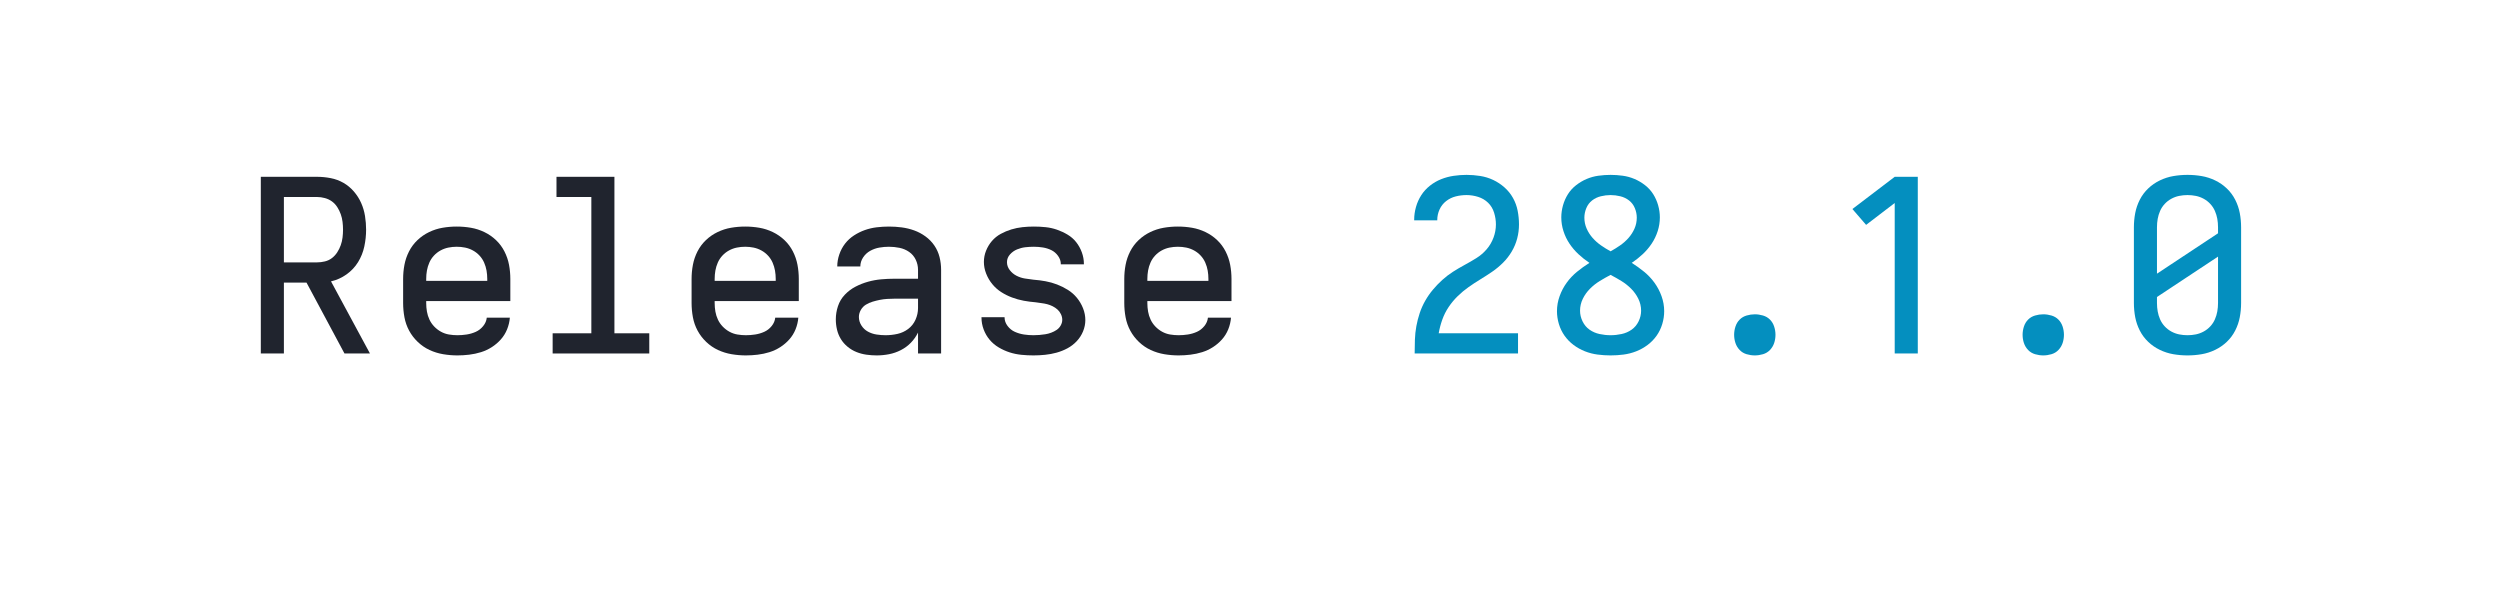
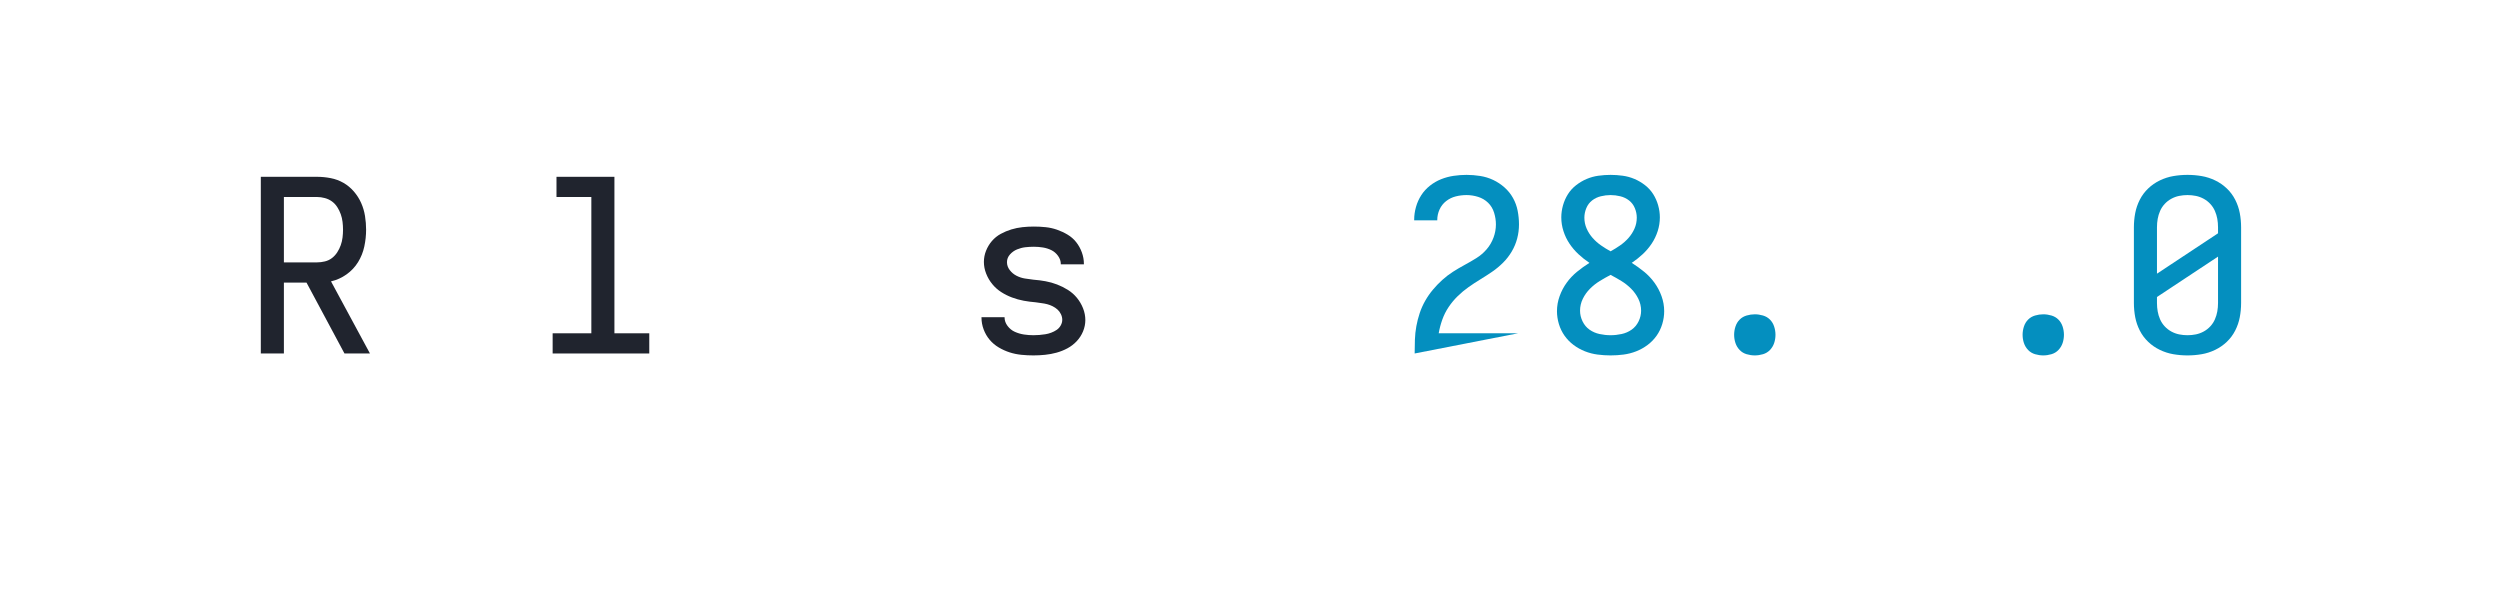
<svg xmlns="http://www.w3.org/2000/svg" height="40" viewBox="0 0 166.4 40" width="166.4">
  <defs>
    <path d="M 85 0 L 85 -735 L 319 -735 Q 347 -735 375.5 -729.5 Q 404 -724 428.5 -710 Q 453 -696 472 -674 Q 491 -652 502.5 -626 Q 514 -600 518.5 -571.5 Q 523 -543 523 -515 Q 523 -480 515.5 -445 Q 508 -410 489.5 -380 Q 471 -350 441.5 -329 Q 412 -308 377 -300 L 539 0 L 433 0 L 275 -295 L 181 -295 L 181 0 Z M 181 -379 L 319 -379 Q 335 -379 351.5 -383 Q 368 -387 381 -397 Q 394 -407 403 -421 Q 412 -435 417.5 -450.5 Q 423 -466 425 -482.5 Q 427 -499 427 -515 Q 427 -531 425 -547.5 Q 423 -564 417.5 -579.5 Q 412 -595 403 -609 Q 394 -623 381 -632.5 Q 368 -642 351.5 -646.5 Q 335 -651 319 -651 L 181 -651 Z " id="path1" />
-     <path d="M 303 8 Q 273 8 243.5 3 Q 214 -2 187 -14.5 Q 160 -27 138 -48 Q 116 -69 102 -95 Q 88 -121 82.5 -150.5 Q 77 -180 77 -210 L 77 -310 Q 77 -340 82.5 -369 Q 88 -398 101.5 -424.5 Q 115 -451 136.5 -471.5 Q 158 -492 185 -505 Q 212 -518 241 -523 Q 270 -528 300 -528 Q 330 -528 359 -523 Q 388 -518 415 -505 Q 442 -492 463.5 -471.5 Q 485 -451 498.5 -424.5 Q 512 -398 517.5 -369 Q 523 -340 523 -310 L 523 -218 L 173 -218 L 173 -210 Q 173 -192 176 -174.5 Q 179 -157 186.5 -141 Q 194 -125 206.5 -112 Q 219 -99 234.5 -90.5 Q 250 -82 267.5 -79 Q 285 -76 303 -76 Q 322 -76 341.5 -79 Q 361 -82 379 -90 Q 397 -98 410 -114 Q 423 -130 425 -149 L 521 -149 Q 519 -124 509.5 -100.5 Q 500 -77 483.5 -58.5 Q 467 -40 446 -26.5 Q 425 -13 401 -5.5 Q 377 2 352 5 Q 327 8 303 8 Z M 173 -302 L 427 -302 L 427 -310 Q 427 -328 424 -345 Q 421 -362 414 -378 Q 407 -394 395 -407 Q 383 -420 367.5 -428.5 Q 352 -437 335 -440.5 Q 318 -444 300 -444 Q 282 -444 265 -440.5 Q 248 -437 232.5 -428.5 Q 217 -420 205 -407 Q 193 -394 186 -378 Q 179 -362 176 -345 Q 173 -328 173 -310 Z " id="path2" />
    <path d="M 99 0 L 99 -84 L 260 -84 L 260 -651 L 115 -651 L 115 -735 L 356 -735 L 356 -84 L 501 -84 L 501 0 Z " id="path3" />
-     <path d="M 247 8 Q 226 8 204.5 5 Q 183 2 163 -6 Q 143 -14 126 -28 Q 109 -42 98 -60 Q 87 -78 82 -99 Q 77 -120 77 -142 Q 77 -170 86 -197 Q 95 -224 114.5 -244.5 Q 134 -265 159 -278 Q 184 -291 211 -298.5 Q 238 -306 265.5 -308.5 Q 293 -311 321 -311 L 419 -311 L 419 -348 Q 419 -370 409.5 -390 Q 400 -410 382 -422.5 Q 364 -435 342 -439.5 Q 320 -444 298 -444 Q 278 -444 258 -440.5 Q 238 -437 220 -427 Q 202 -417 190.5 -399.5 Q 179 -382 179 -362 L 83 -362 Q 83 -387 91.5 -412 Q 100 -437 115.5 -457 Q 131 -477 152.5 -491 Q 174 -505 198 -513.5 Q 222 -522 247.5 -525 Q 273 -528 298 -528 Q 325 -528 351.5 -524.5 Q 378 -521 403 -512 Q 428 -503 450 -487 Q 472 -471 487 -449 Q 502 -427 508.5 -401 Q 515 -375 515 -348 L 515 0 L 419 0 L 419 -87 Q 407 -63 389 -44.5 Q 371 -26 347.5 -14 Q 324 -2 298.5 3 Q 273 8 247 8 Z M 284 -76 Q 309 -76 333.5 -81.5 Q 358 -87 378 -102 Q 398 -117 408.5 -140.5 Q 419 -164 419 -189 L 419 -228 L 321 -228 Q 306 -228 290.5 -227 Q 275 -226 260 -223 Q 245 -220 230 -215.5 Q 215 -211 202 -203 Q 189 -195 181 -181 Q 173 -167 173 -152 Q 173 -133 183.5 -116.5 Q 194 -100 210.5 -91 Q 227 -82 246 -79 Q 265 -76 284 -76 Z " id="path4" />
    <path d="M 299 8 Q 274 8 249 5.5 Q 224 3 200.5 -4.5 Q 177 -12 155 -25 Q 133 -38 117 -57 Q 101 -76 92 -100 Q 83 -124 83 -149 L 83 -151 L 179 -151 L 179 -150 Q 179 -131 191.5 -114.5 Q 204 -98 222 -90 Q 240 -82 259.5 -79 Q 279 -76 299 -76 Q 311 -76 323.5 -77 Q 336 -78 348.5 -80 Q 361 -82 373 -86.5 Q 385 -91 395.5 -98 Q 406 -105 412.5 -116.5 Q 419 -128 419 -140 Q 419 -152 413.5 -163.5 Q 408 -175 399 -183 Q 390 -191 379 -196.5 Q 368 -202 356.5 -205 Q 345 -208 332.5 -209.5 Q 320 -211 308 -213 Q 283 -215 258.5 -219.5 Q 234 -224 210 -233 Q 186 -242 165 -255.5 Q 144 -269 128 -288.5 Q 112 -308 102.5 -332 Q 93 -356 93 -381 Q 93 -405 102 -427.5 Q 111 -450 126.5 -468 Q 142 -486 163 -497.5 Q 184 -509 207 -516 Q 230 -523 253.5 -525.5 Q 277 -528 301 -528 Q 325 -528 349.5 -525.5 Q 374 -523 397 -515 Q 420 -507 441 -494.5 Q 462 -482 477 -463 Q 492 -444 500.5 -420.5 Q 509 -397 509 -373 L 509 -371 L 413 -371 L 413 -372 Q 413 -390 401.5 -406 Q 390 -422 373.5 -430 Q 357 -438 338.5 -441 Q 320 -444 301 -444 Q 283 -444 265.5 -442 Q 248 -440 231 -433 Q 214 -426 201.5 -412 Q 189 -398 189 -380 Q 189 -362 200.5 -347 Q 212 -332 228.5 -323.5 Q 245 -315 263 -312 Q 281 -309 299 -307 Q 325 -305 349.5 -300.5 Q 374 -296 397.5 -287 Q 421 -278 442.5 -264.5 Q 464 -251 480 -231.5 Q 496 -212 505.5 -188 Q 515 -164 515 -139 Q 515 -115 505.5 -92 Q 496 -69 479 -51 Q 462 -33 440.5 -21.5 Q 419 -10 395.5 -3.5 Q 372 3 347.5 5.5 Q 323 8 299 8 Z " id="path5" />
-     <path d="M 85 0 L 85 -1 Q 85 -29 86 -57.5 Q 87 -86 92 -113.5 Q 97 -141 106 -168 Q 115 -195 129 -219.5 Q 143 -244 161 -265.5 Q 179 -287 200 -306 Q 221 -325 244.5 -340 Q 268 -355 293 -368.5 Q 318 -382 342 -397 Q 366 -412 384.5 -433.5 Q 403 -455 413 -482 Q 423 -509 423 -537 Q 423 -561 415.5 -585.5 Q 408 -610 390.5 -627 Q 373 -644 349 -651.5 Q 325 -659 301 -659 Q 278 -659 256 -653.5 Q 234 -648 216 -634 Q 198 -620 188.5 -599 Q 179 -578 179 -555 L 179 -554 L 83 -554 L 83 -557 Q 83 -583 90.5 -609.5 Q 98 -636 112.5 -658.5 Q 127 -681 148.5 -698 Q 170 -715 195 -725 Q 220 -735 247 -739 Q 274 -743 301 -743 Q 329 -743 357.5 -738.5 Q 386 -734 411.5 -722 Q 437 -710 458.5 -691 Q 480 -672 494 -647 Q 508 -622 513.5 -593.5 Q 519 -565 519 -537 Q 519 -507 511.5 -478.5 Q 504 -450 489 -424.5 Q 474 -399 453 -378 Q 432 -357 408 -340.5 Q 384 -324 358.5 -308.5 Q 333 -293 309 -276 Q 285 -259 264 -238.5 Q 243 -218 226.5 -193.5 Q 210 -169 200 -141 Q 190 -113 185 -84 L 515 -84 L 515 0 Z " id="path6" />
+     <path d="M 85 0 L 85 -1 Q 85 -29 86 -57.5 Q 87 -86 92 -113.5 Q 97 -141 106 -168 Q 115 -195 129 -219.5 Q 143 -244 161 -265.5 Q 179 -287 200 -306 Q 221 -325 244.5 -340 Q 268 -355 293 -368.5 Q 318 -382 342 -397 Q 366 -412 384.5 -433.5 Q 403 -455 413 -482 Q 423 -509 423 -537 Q 423 -561 415.5 -585.5 Q 408 -610 390.5 -627 Q 373 -644 349 -651.5 Q 325 -659 301 -659 Q 278 -659 256 -653.5 Q 234 -648 216 -634 Q 198 -620 188.5 -599 Q 179 -578 179 -555 L 179 -554 L 83 -554 L 83 -557 Q 83 -583 90.5 -609.5 Q 98 -636 112.5 -658.5 Q 127 -681 148.5 -698 Q 170 -715 195 -725 Q 220 -735 247 -739 Q 274 -743 301 -743 Q 329 -743 357.5 -738.5 Q 386 -734 411.5 -722 Q 437 -710 458.5 -691 Q 480 -672 494 -647 Q 508 -622 513.5 -593.5 Q 519 -565 519 -537 Q 519 -507 511.5 -478.5 Q 504 -450 489 -424.5 Q 474 -399 453 -378 Q 432 -357 408 -340.5 Q 384 -324 358.5 -308.5 Q 333 -293 309 -276 Q 285 -259 264 -238.5 Q 243 -218 226.5 -193.5 Q 210 -169 200 -141 Q 190 -113 185 -84 L 515 -84 Z " id="path6" />
    <path d="M 300 8 Q 273 8 246 4.5 Q 219 1 193.5 -9 Q 168 -19 146 -35.5 Q 124 -52 108.5 -74 Q 93 -96 85 -122.5 Q 77 -149 77 -176 Q 77 -208 88 -238.5 Q 99 -269 117.5 -294.5 Q 136 -320 160.5 -340 Q 185 -360 212 -377 Q 188 -393 166.5 -413 Q 145 -433 129 -457 Q 113 -481 104 -509 Q 95 -537 95 -566 Q 95 -591 102 -616 Q 109 -641 122.5 -662.5 Q 136 -684 156.5 -700 Q 177 -716 200.5 -726 Q 224 -736 249.5 -739.5 Q 275 -743 300 -743 Q 325 -743 350.5 -739.5 Q 376 -736 399.5 -726 Q 423 -716 443.5 -700 Q 464 -684 477.5 -662.5 Q 491 -641 498 -616 Q 505 -591 505 -566 Q 505 -537 496 -509 Q 487 -481 471 -457 Q 455 -433 433.5 -413 Q 412 -393 388 -377 Q 415 -360 439.5 -340 Q 464 -320 482.5 -294.5 Q 501 -269 512 -238.5 Q 523 -208 523 -176 Q 523 -149 515 -122.5 Q 507 -96 491.5 -74 Q 476 -52 454 -35.5 Q 432 -19 406.5 -9 Q 381 1 354 4.5 Q 327 8 300 8 Z M 300 -425 Q 320 -436 339.5 -449.5 Q 359 -463 374.5 -480.5 Q 390 -498 399.5 -519.5 Q 409 -541 409 -565 Q 409 -585 401 -604.5 Q 393 -624 377 -636.5 Q 361 -649 340.5 -654 Q 320 -659 300 -659 Q 280 -659 259.5 -654 Q 239 -649 223 -636.5 Q 207 -624 199 -604.5 Q 191 -585 191 -565 Q 191 -541 200.5 -519.5 Q 210 -498 225.5 -480.5 Q 241 -463 260.5 -449.5 Q 280 -436 300 -425 Z M 300 -76 Q 323 -76 346 -81 Q 369 -86 387.5 -99 Q 406 -112 416.5 -133.5 Q 427 -155 427 -178 Q 427 -204 415.5 -227.5 Q 404 -251 385.5 -269.5 Q 367 -288 345 -301.5 Q 323 -315 300 -327 Q 277 -315 255 -301.5 Q 233 -288 214.5 -269.5 Q 196 -251 184.5 -227.5 Q 173 -204 173 -178 Q 173 -155 183.5 -133.5 Q 194 -112 212.5 -99 Q 231 -86 254 -81 Q 277 -76 300 -76 Z " id="path7" />
    <path d="M 300 8 Q 283 8 266 3 Q 249 -2 237 -14.5 Q 225 -27 219.5 -43.5 Q 214 -60 214 -78 Q 214 -95 219.5 -112 Q 225 -129 237 -141 Q 249 -153 266 -158 Q 283 -163 300 -163 Q 317 -163 334 -158 Q 351 -153 363 -141 Q 375 -129 380.5 -112 Q 386 -95 386 -78 Q 386 -60 380.5 -43.5 Q 375 -27 363 -14.5 Q 351 -2 334 3 Q 317 8 300 8 Z " id="path8" />
-     <path d="M 282 0 L 282 -626 L 163 -535 L 106 -601 L 282 -735 L 378 -735 L 378 0 Z " id="path9" />
    <path d="M 300 8 Q 270 8 241 3 Q 212 -2 185 -15 Q 158 -28 136.5 -48.5 Q 115 -69 101.5 -95.5 Q 88 -122 82.5 -151 Q 77 -180 77 -210 L 77 -525 Q 77 -555 82.5 -584 Q 88 -613 101.5 -639.5 Q 115 -666 136.5 -686.5 Q 158 -707 185 -720 Q 212 -733 241 -738 Q 270 -743 300 -743 Q 330 -743 359 -738 Q 388 -733 415 -720 Q 442 -707 463.5 -686.5 Q 485 -666 498.5 -639.5 Q 512 -613 517.5 -584 Q 523 -555 523 -525 L 523 -210 Q 523 -180 517.5 -151 Q 512 -122 498.5 -95.5 Q 485 -69 463.5 -48.5 Q 442 -28 415 -15 Q 388 -2 359 3 Q 330 8 300 8 Z M 173 -332 L 427 -500 L 427 -525 Q 427 -543 424 -560 Q 421 -577 414 -593 Q 407 -609 395 -622 Q 383 -635 367.5 -643.5 Q 352 -652 335 -655.5 Q 318 -659 300 -659 Q 282 -659 265 -655.5 Q 248 -652 232.5 -643.5 Q 217 -635 205 -622 Q 193 -609 186 -593 Q 179 -577 176 -560 Q 173 -543 173 -525 Z M 300 -76 Q 318 -76 335 -79.5 Q 352 -83 367.5 -91.5 Q 383 -100 395 -113 Q 407 -126 414 -142 Q 421 -158 424 -175 Q 427 -192 427 -210 L 427 -403 L 173 -235 L 173 -210 Q 173 -192 176 -175 Q 179 -158 186 -142 Q 193 -126 205 -113 Q 217 -100 232.5 -91.5 Q 248 -83 265 -79.5 Q 282 -76 300 -76 Z " id="path10" />
  </defs>
  <g>
    <g data-source-text="Release " fill="#20242e" transform="translate(16 23.528) rotate(0) scale(0.016)">
      <use href="#path1" transform="translate(0 0)" />
      <use href="#path2" transform="translate(600 0)" />
      <use href="#path3" transform="translate(1200 0)" />
      <use href="#path2" transform="translate(1800 0)" />
      <use href="#path4" transform="translate(2400 0)" />
      <use href="#path5" transform="translate(3000 0)" />
      <use href="#path2" transform="translate(3600 0)" />
    </g>
    <g data-source-text="28.1.0" fill="#048fbf" transform="translate(92.8 23.528) rotate(0) scale(0.016)">
      <use href="#path6" transform="translate(0 0)" />
      <use href="#path7" transform="translate(600 0)" />
      <use href="#path8" transform="translate(1200 0)" />
      <use href="#path9" transform="translate(1800 0)" />
      <use href="#path8" transform="translate(2400 0)" />
      <use href="#path10" transform="translate(3000 0)" />
    </g>
  </g>
</svg>